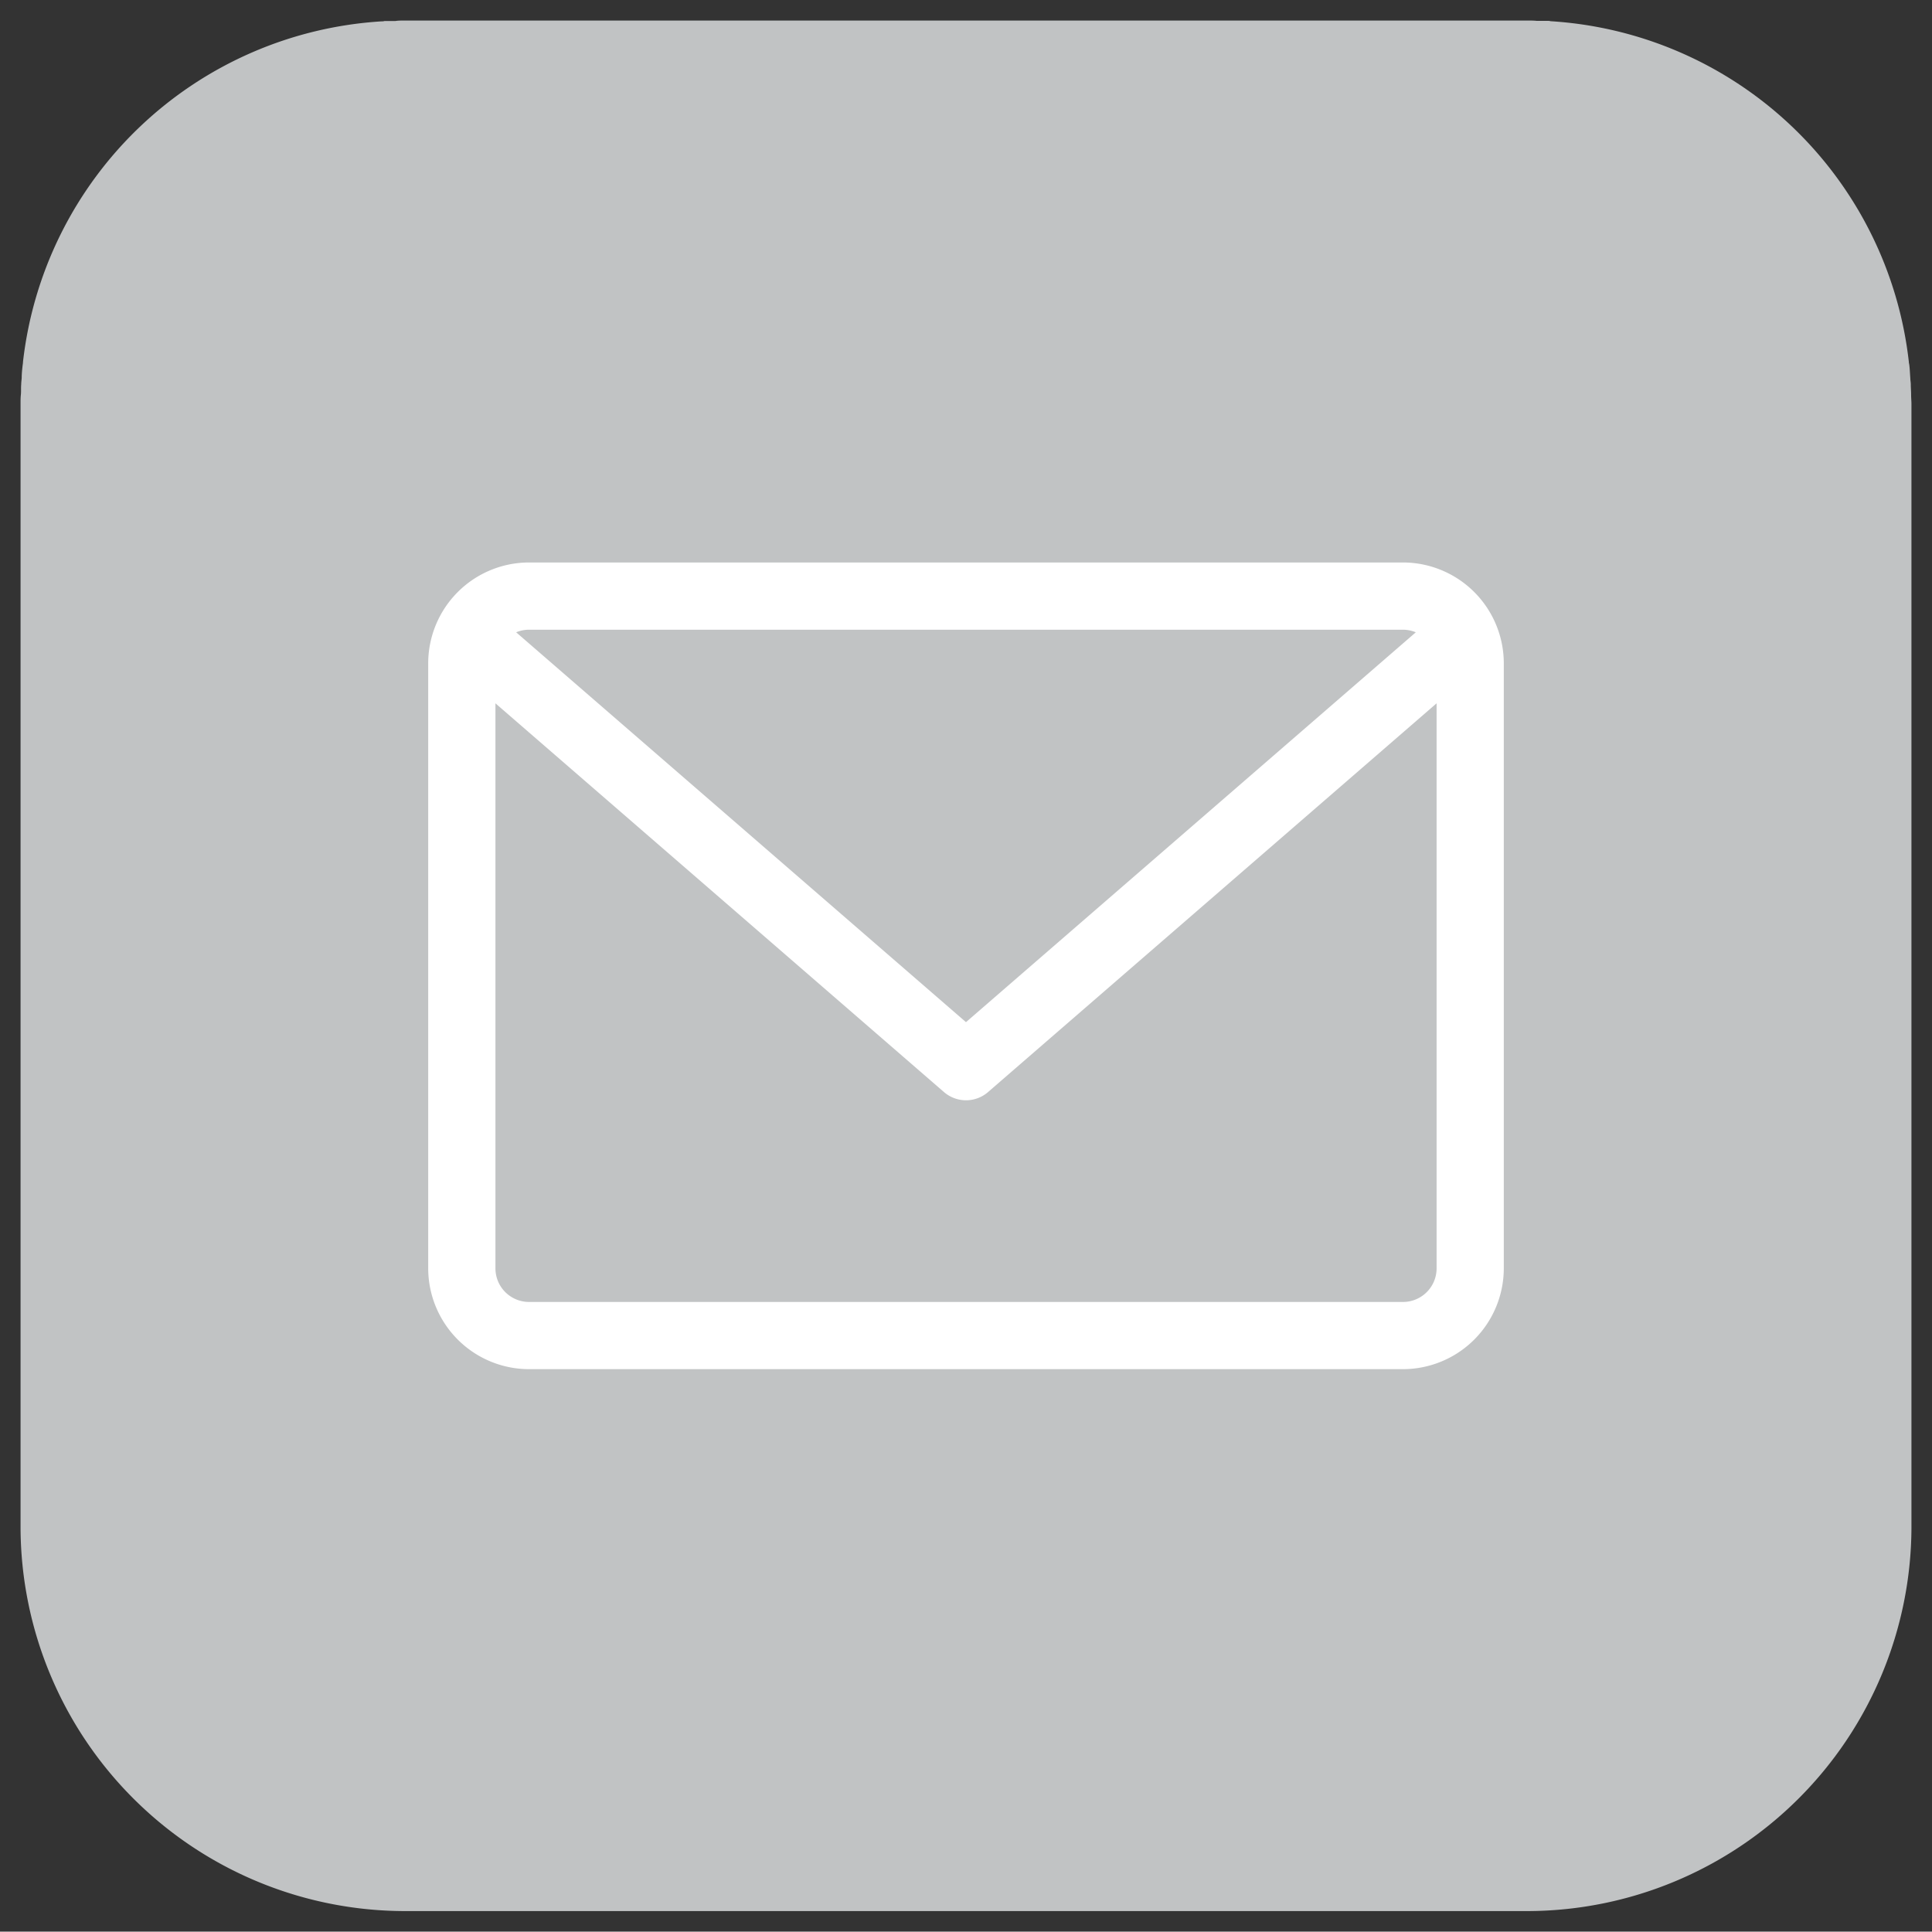
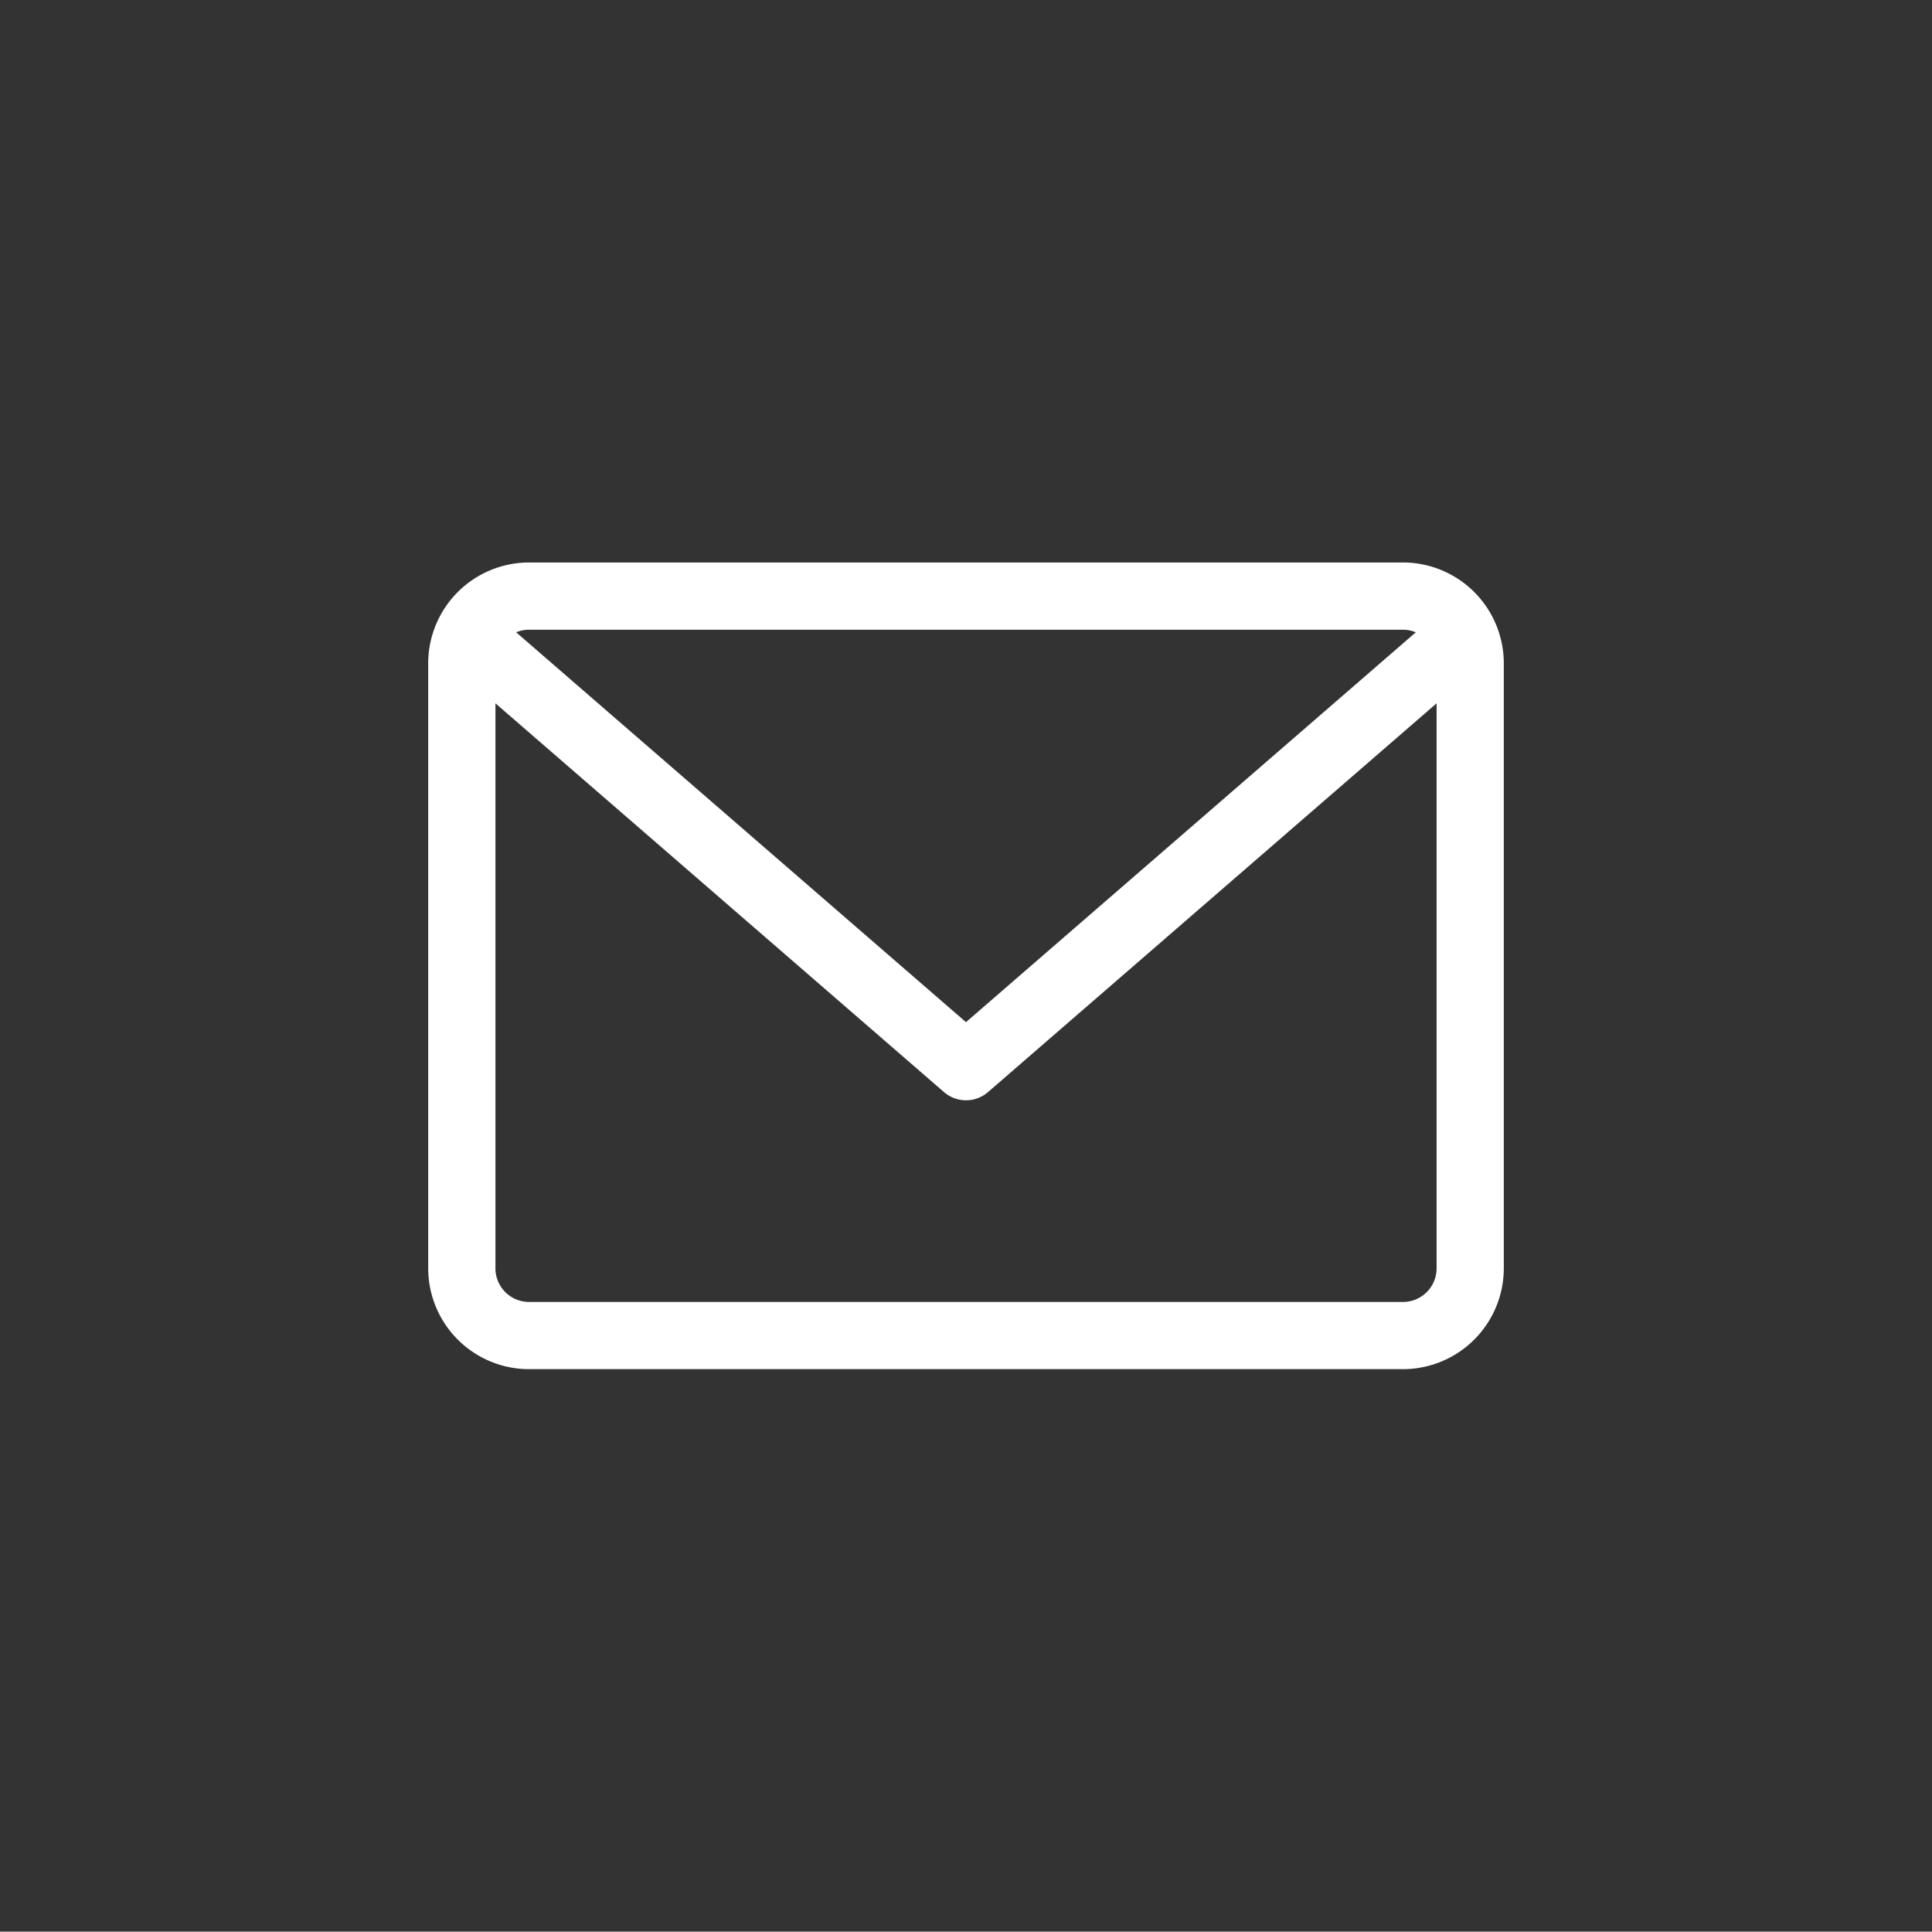
<svg xmlns="http://www.w3.org/2000/svg" width="47.009" height="47" viewBox="0 0 47.009 47">
  <rect x="0" y="0" width="47.009" height="47" fill="#333333" stroke="none" />
-   <path id="Union_91" data-name="Union 91" d="M9.335,46A9.362,9.362,0,0,1,0,36.67V9.33c0-.076,0-.151.008-.227s0-.167.008-.251c0-.052.008-.1.012-.155,0-.108.012-.215.024-.319A.5.5,0,0,0,.06,8.3,9.36,9.36,0,0,1,8.781.02c.024,0,.048,0,.072-.008.087,0,.175,0,.263,0C9.187,0,9.259,0,9.335,0H36.674c.076,0,.147,0,.219.008.088,0,.175,0,.263,0,.024,0,.048,0,.072.008A9.353,9.353,0,0,1,45.945,8.3c0,.028.008.052.012.08.012.1.016.211.024.319,0,.052.012.1.012.155,0,.084.008.167.008.251s.008.151.008.227V36.67A9.362,9.362,0,0,1,36.674,46Z" transform="translate(0.5 0.5)" fill="#c1c3c4" stroke="rgba(0,0,0,0)" stroke-miterlimit="10" stroke-width="1" />
  <path id="envelope" d="M23.717,59.882H2.454A2.456,2.456,0,0,0,0,62.336V77.057A2.456,2.456,0,0,0,2.454,79.51H23.717a2.456,2.456,0,0,0,2.454-2.454V62.336A2.456,2.456,0,0,0,23.717,59.882Zm0,1.636a.813.813,0,0,1,.313.063L13.085,71.067,2.14,61.581a.814.814,0,0,1,.313-.063Zm0,16.357H2.454a.818.818,0,0,1-.818-.818V63.309L12.55,72.768a.819.819,0,0,0,1.072,0l10.914-9.459V77.057A.818.818,0,0,1,23.717,77.875Z" transform="translate(10.419 -46.196)" fill="#fff" />
</svg>